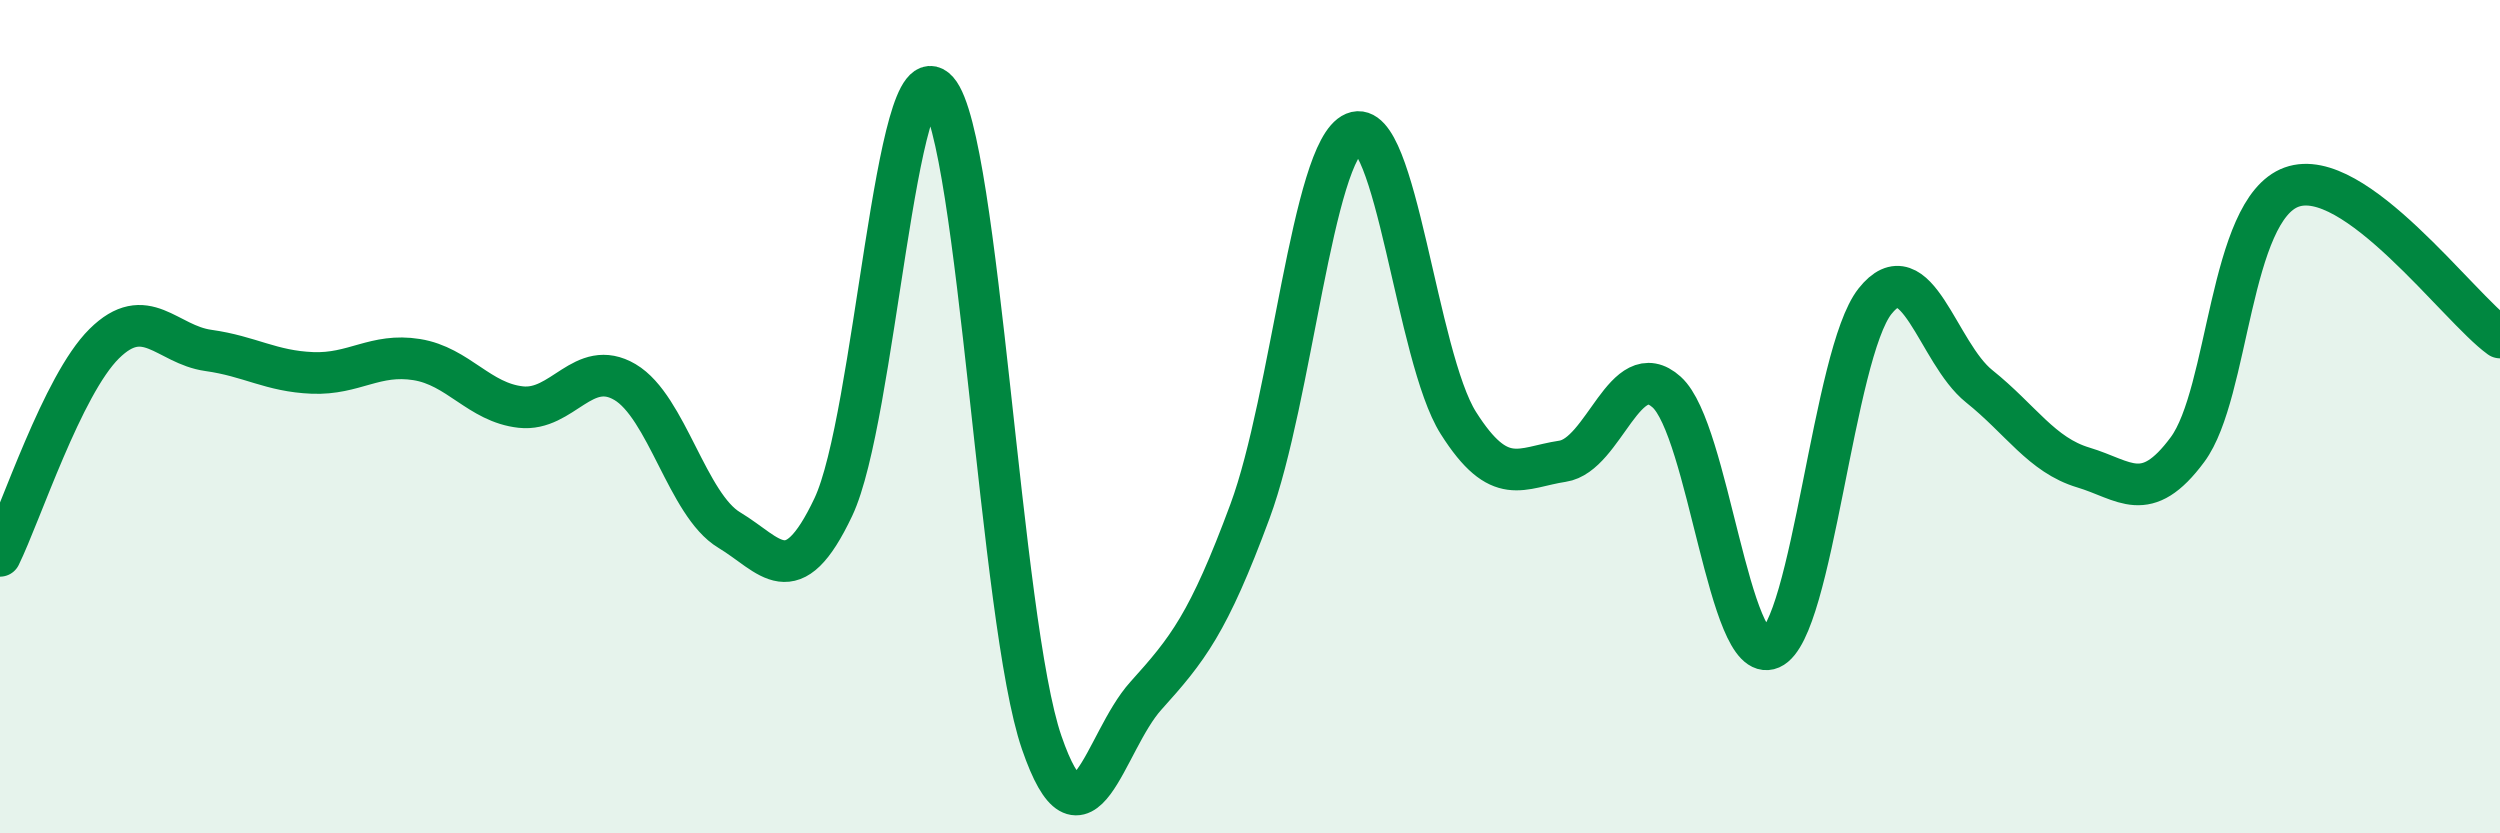
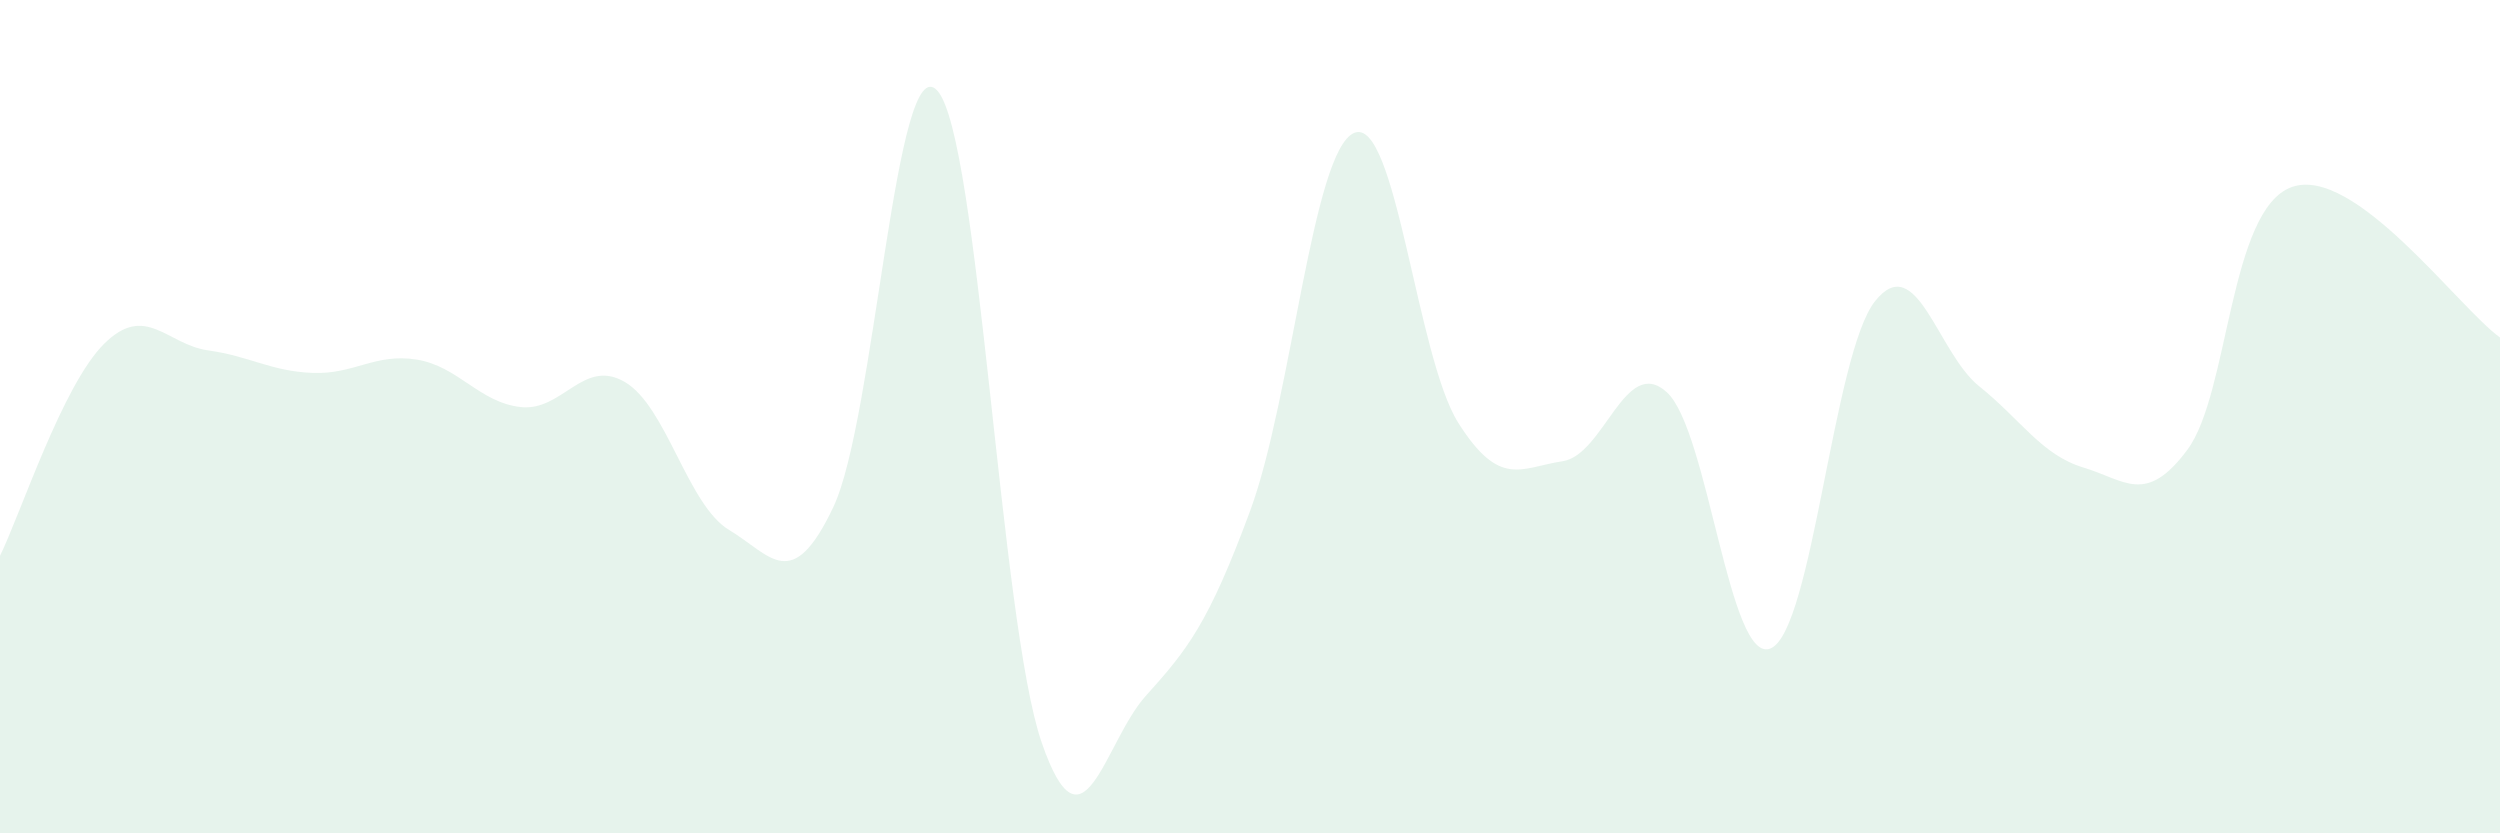
<svg xmlns="http://www.w3.org/2000/svg" width="60" height="20" viewBox="0 0 60 20">
  <path d="M 0,13.34 C 0.5,12.32 1.5,9.24 2.5,8.25 C 3.5,7.26 4,8.27 5,8.41 C 6,8.55 6.5,8.91 7.5,8.95 C 8.5,8.99 9,8.47 10,8.63 C 11,8.79 11.5,9.66 12.5,9.77 C 13.5,9.88 14,8.58 15,9.17 C 16,9.76 16.5,12.12 17.5,12.72 C 18.5,13.32 19,14.28 20,12.17 C 21,10.06 21.5,1.05 22.5,2.18 C 23.5,3.31 24,14.92 25,17.82 C 26,20.72 26.5,17.81 27.5,16.7 C 28.5,15.59 29,14.97 30,12.27 C 31,9.57 31.5,3.61 32.5,3.19 C 33.5,2.77 34,8.57 35,10.15 C 36,11.73 36.5,11.22 37.5,11.07 C 38.5,10.92 39,8.51 40,9.41 C 41,10.31 41.5,16 42.5,15.56 C 43.5,15.12 44,8.49 45,7.23 C 46,5.97 46.5,8.47 47.5,9.27 C 48.5,10.07 49,10.92 50,11.22 C 51,11.52 51.5,12.14 52.5,10.79 C 53.5,9.44 53.5,5.03 55,4.49 C 56.5,3.95 59,7.38 60,8.1L60 20L0 20Z" fill="#008740" opacity="0.1" stroke-linecap="round" stroke-linejoin="round" />
-   <path d="M 0,13.34 C 0.5,12.32 1.5,9.24 2.5,8.25 C 3.5,7.26 4,8.27 5,8.41 C 6,8.55 6.5,8.91 7.5,8.95 C 8.5,8.99 9,8.47 10,8.63 C 11,8.79 11.5,9.66 12.5,9.77 C 13.5,9.88 14,8.58 15,9.17 C 16,9.76 16.5,12.12 17.5,12.72 C 18.5,13.32 19,14.28 20,12.17 C 21,10.06 21.5,1.05 22.5,2.18 C 23.5,3.31 24,14.92 25,17.82 C 26,20.72 26.5,17.81 27.5,16.7 C 28.5,15.59 29,14.97 30,12.27 C 31,9.57 31.5,3.61 32.5,3.19 C 33.5,2.77 34,8.57 35,10.15 C 36,11.73 36.5,11.22 37.5,11.07 C 38.5,10.92 39,8.51 40,9.41 C 41,10.31 41.5,16 42.5,15.56 C 43.5,15.12 44,8.49 45,7.23 C 46,5.97 46.5,8.47 47.5,9.27 C 48.5,10.07 49,10.92 50,11.22 C 51,11.52 51.5,12.14 52.5,10.79 C 53.5,9.44 53.5,5.03 55,4.49 C 56.5,3.95 59,7.38 60,8.1" stroke="#008740" stroke-width="1" fill="none" stroke-linecap="round" stroke-linejoin="round" />
</svg>